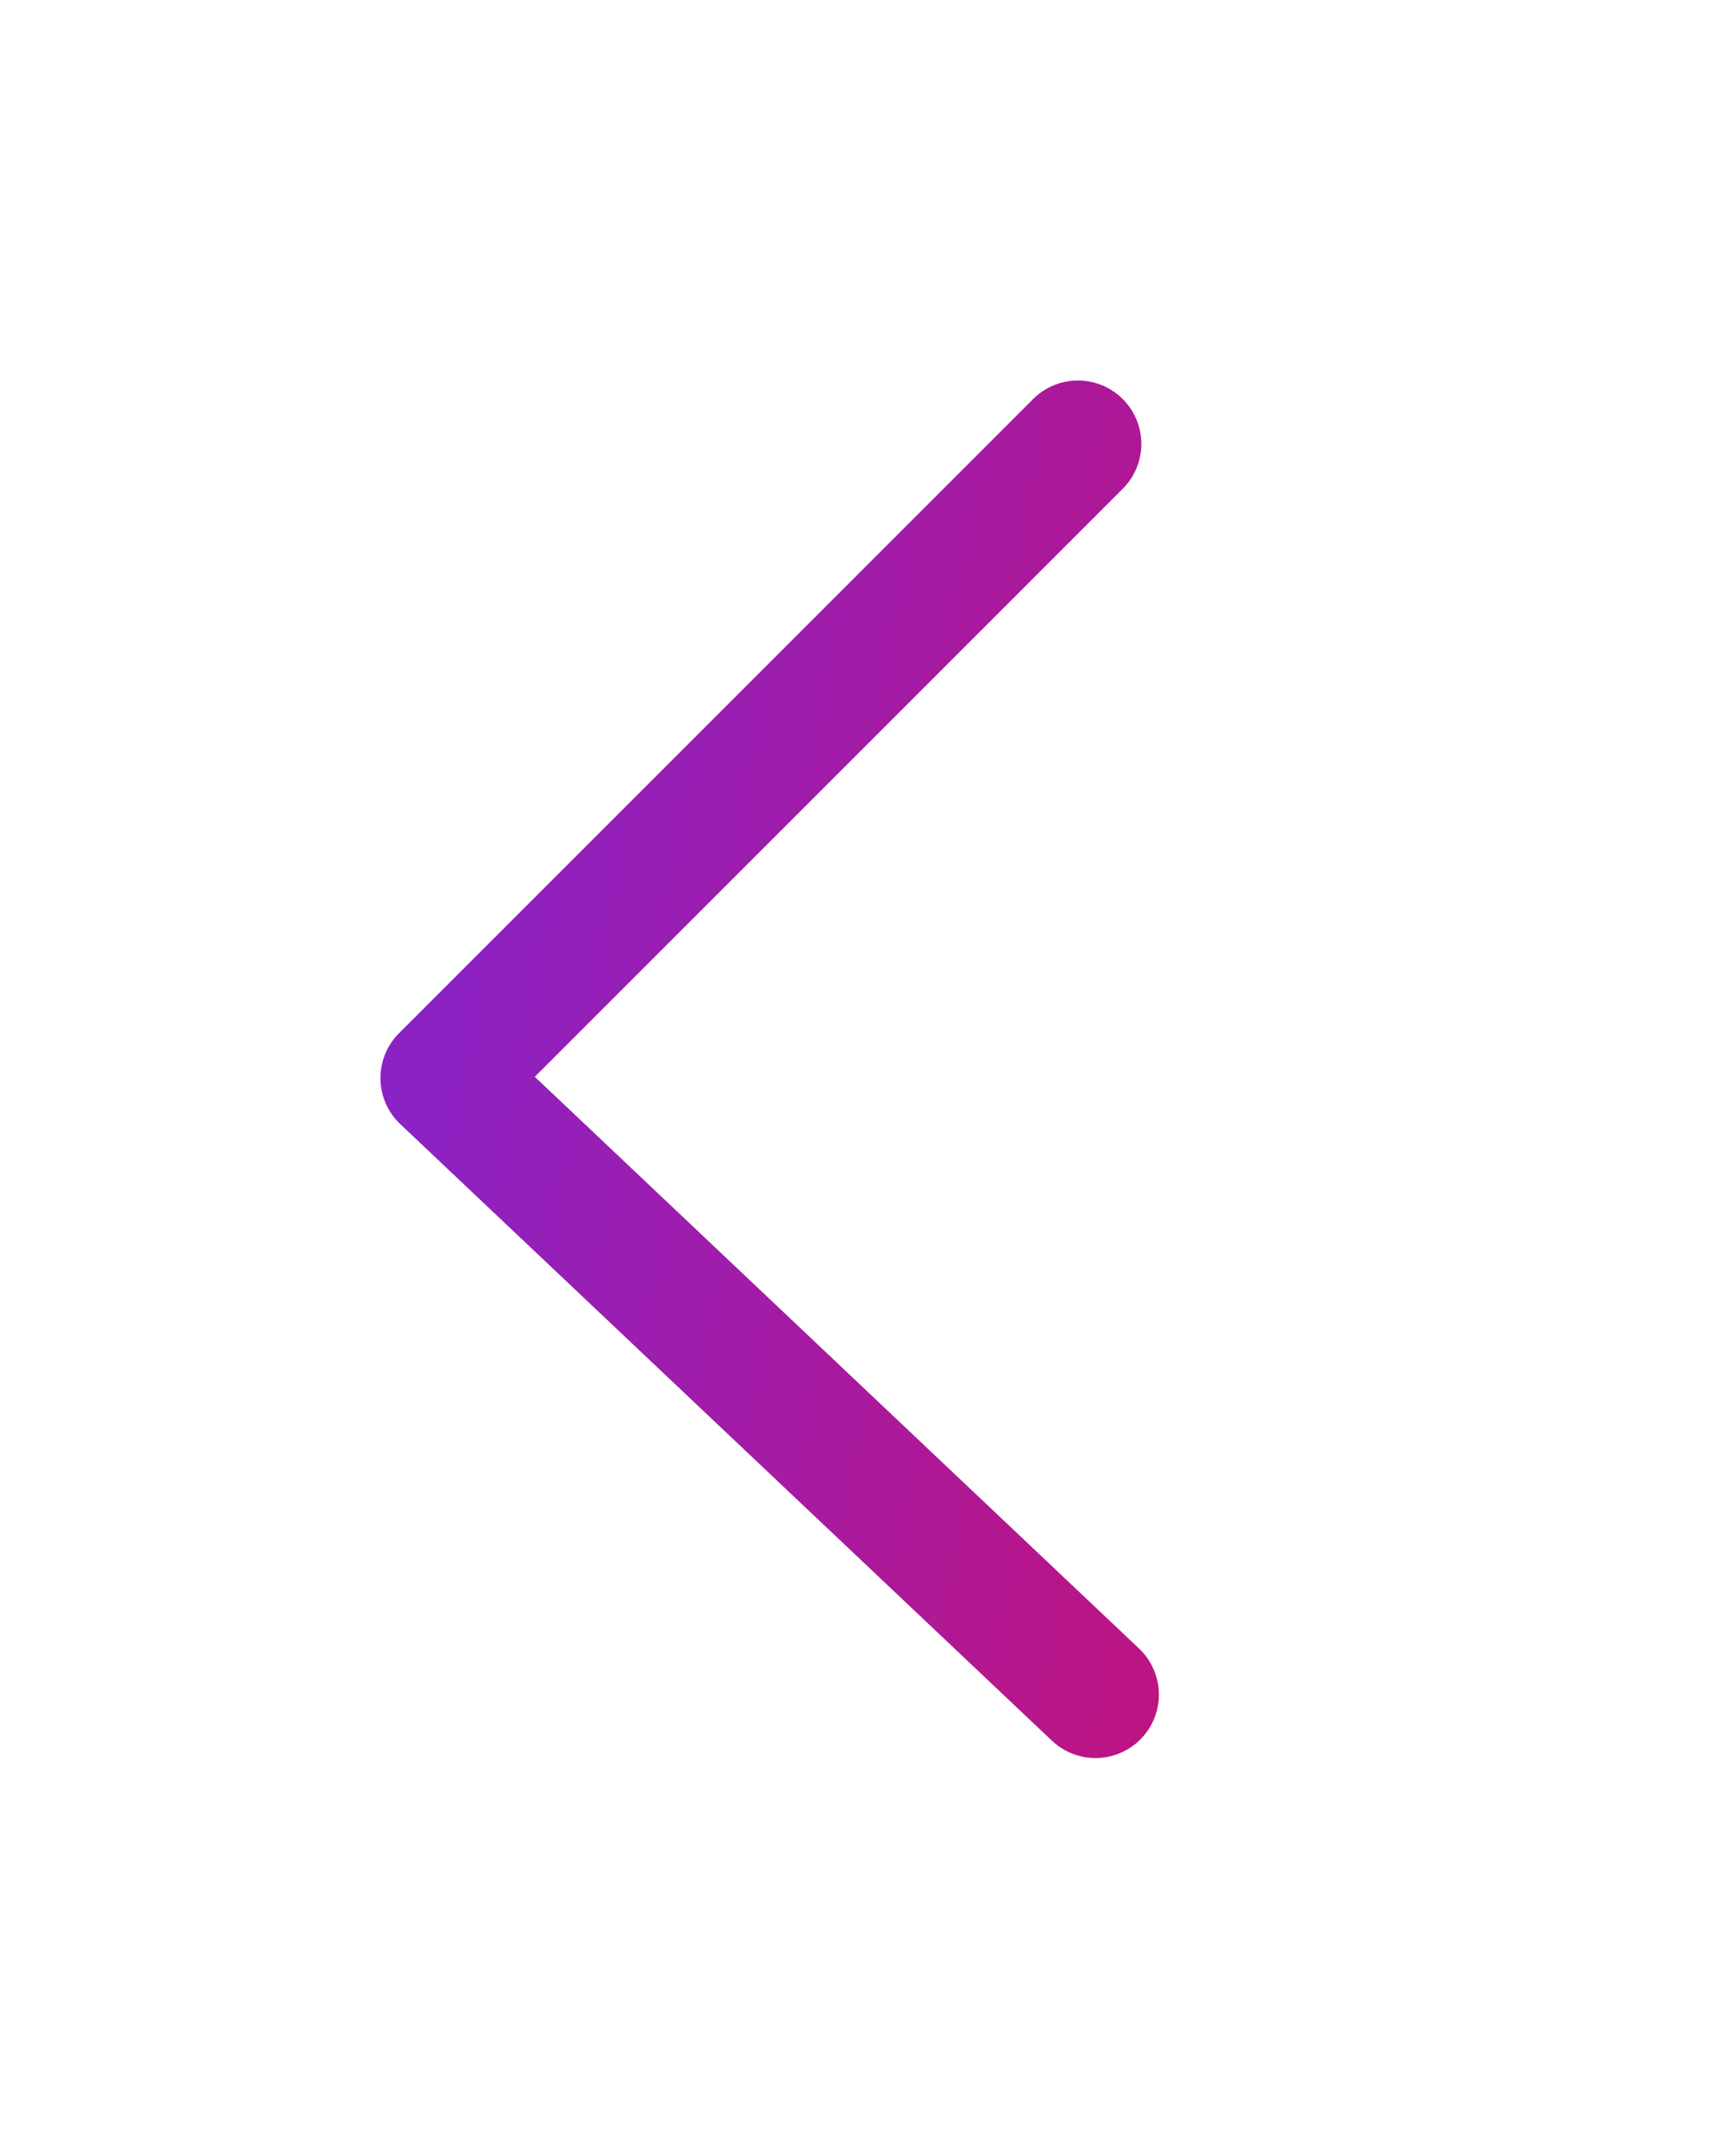
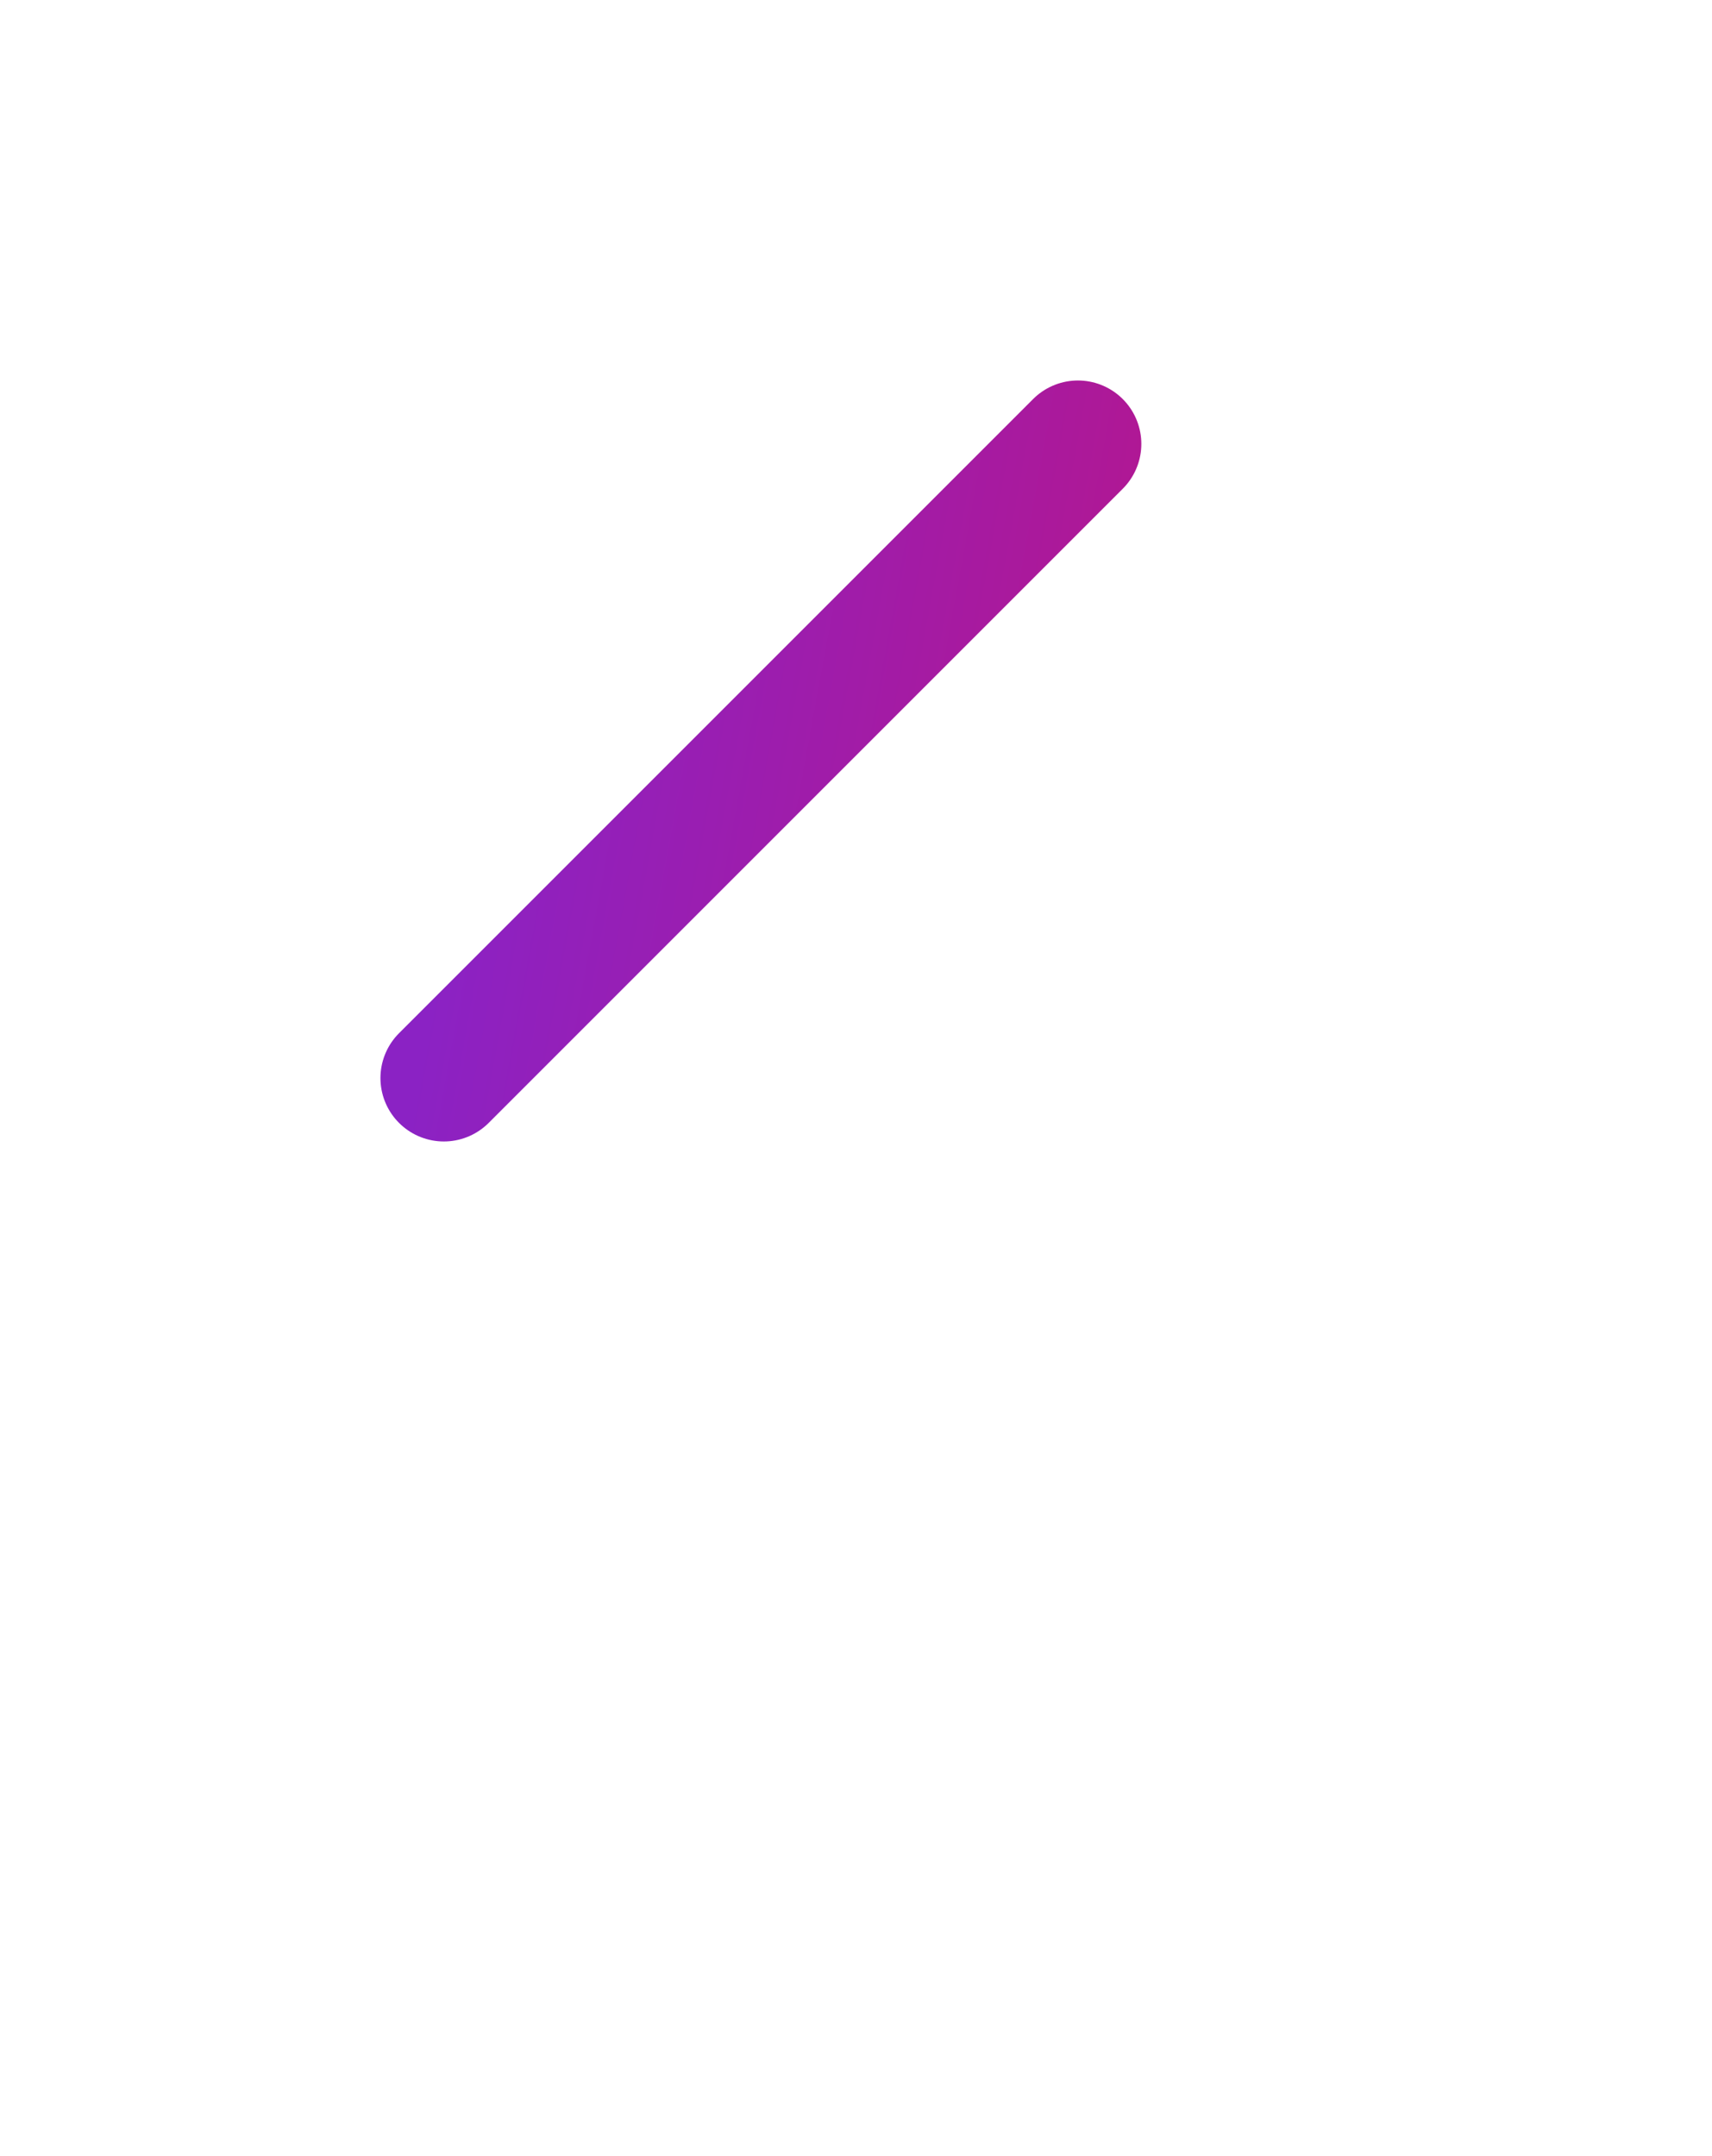
<svg xmlns="http://www.w3.org/2000/svg" width="27" height="34" viewBox="0 0 27 34" fill="none">
  <g filter="url(#filter0_d_18_100)">
-     <path d="M17 7L7 17L17.277 26.723" stroke="url(#paint0_linear_18_100)" stroke-width="2" stroke-linecap="round" stroke-linejoin="round" />
+     <path d="M17 7L7 17" stroke="url(#paint0_linear_18_100)" stroke-width="2" stroke-linecap="round" stroke-linejoin="round" />
  </g>
  <defs>
    <filter id="filter0_d_18_100" x="0" y="0" width="24.277" height="33.723" filterUnits="userSpaceOnUse" color-interpolation-filters="sRGB">
      <feFlood flood-opacity="0" result="BackgroundImageFix" />
      <feColorMatrix in="SourceAlpha" type="matrix" values="0 0 0 0 0 0 0 0 0 0 0 0 0 0 0 0 0 0 127 0" result="hardAlpha" />
      <feOffset />
      <feGaussianBlur stdDeviation="3" />
      <feComposite in2="hardAlpha" operator="out" />
      <feColorMatrix type="matrix" values="0 0 0 0 1 0 0 0 0 1 0 0 0 0 1 0 0 0 1 0" />
      <feBlend mode="normal" in2="BackgroundImageFix" result="effect1_dropShadow_18_100" />
      <feBlend mode="normal" in="SourceGraphic" in2="effect1_dropShadow_18_100" result="shape" />
    </filter>
    <linearGradient id="paint0_linear_18_100" x1="6.968" y1="14.746" x2="27.201" y2="18.447" gradientUnits="userSpaceOnUse">
      <stop stop-color="#8B22C4" />
      <stop offset="1" stop-color="#DA0C5E" />
    </linearGradient>
  </defs>
</svg>